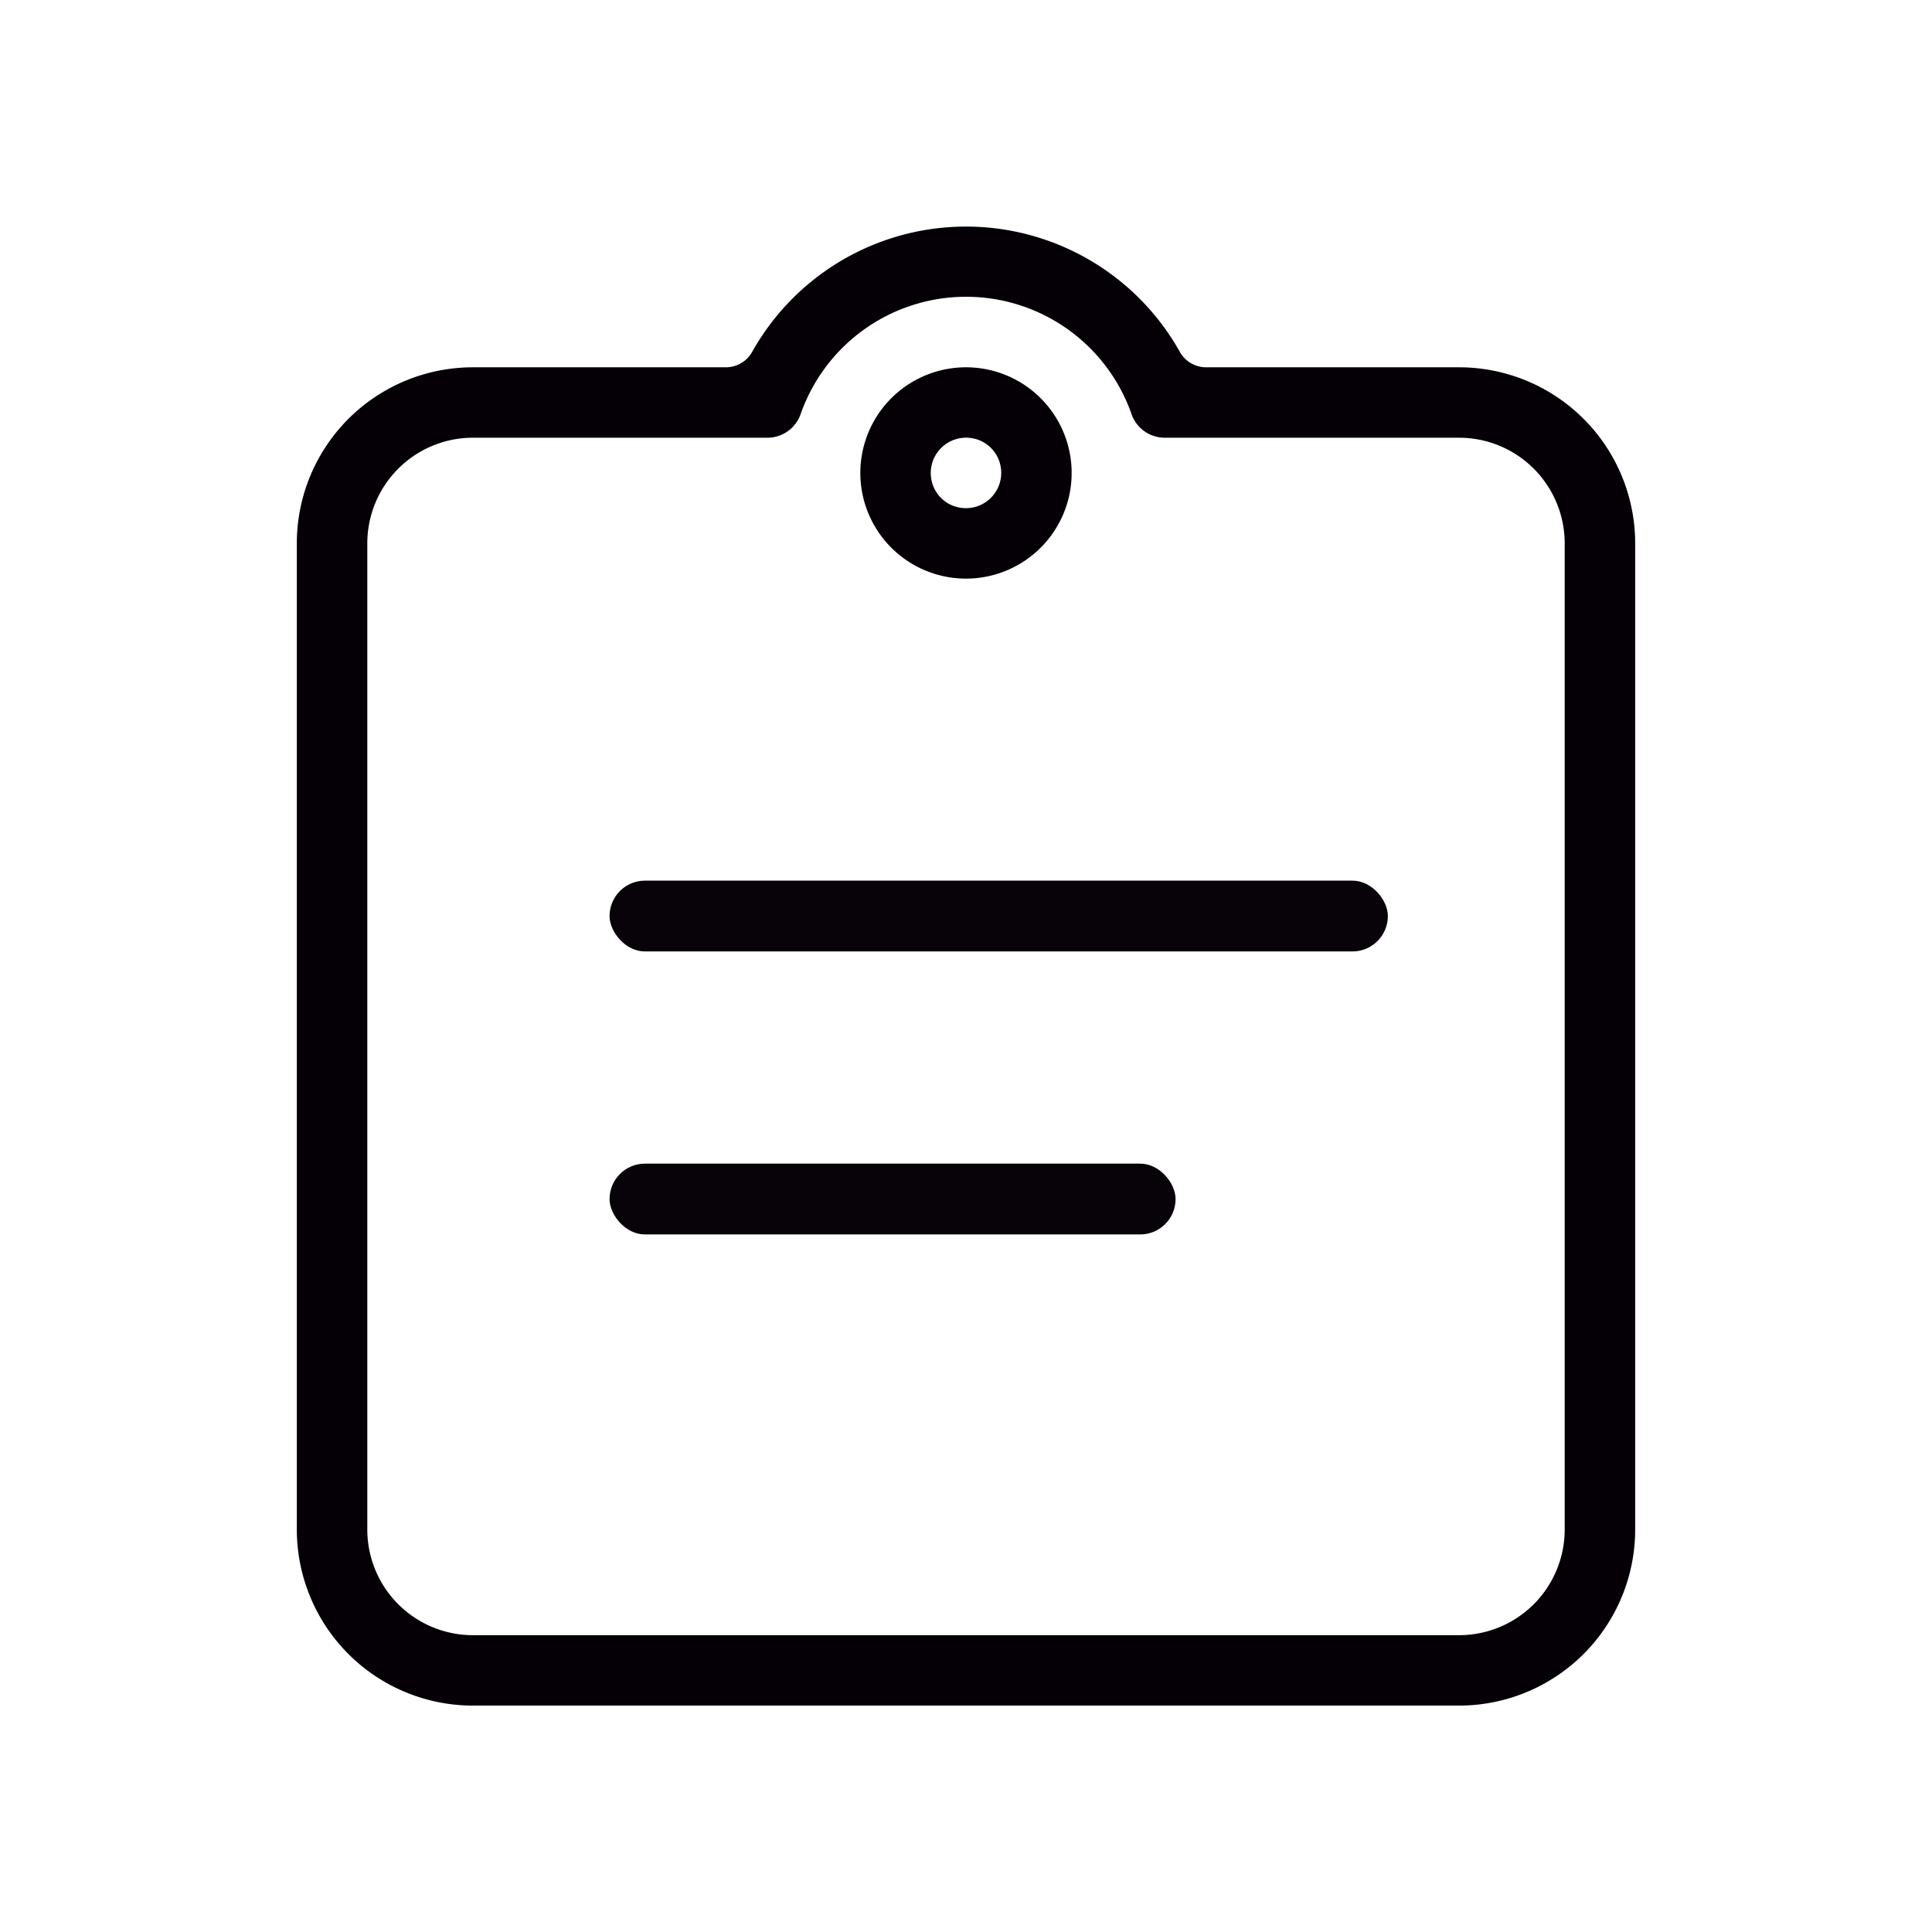
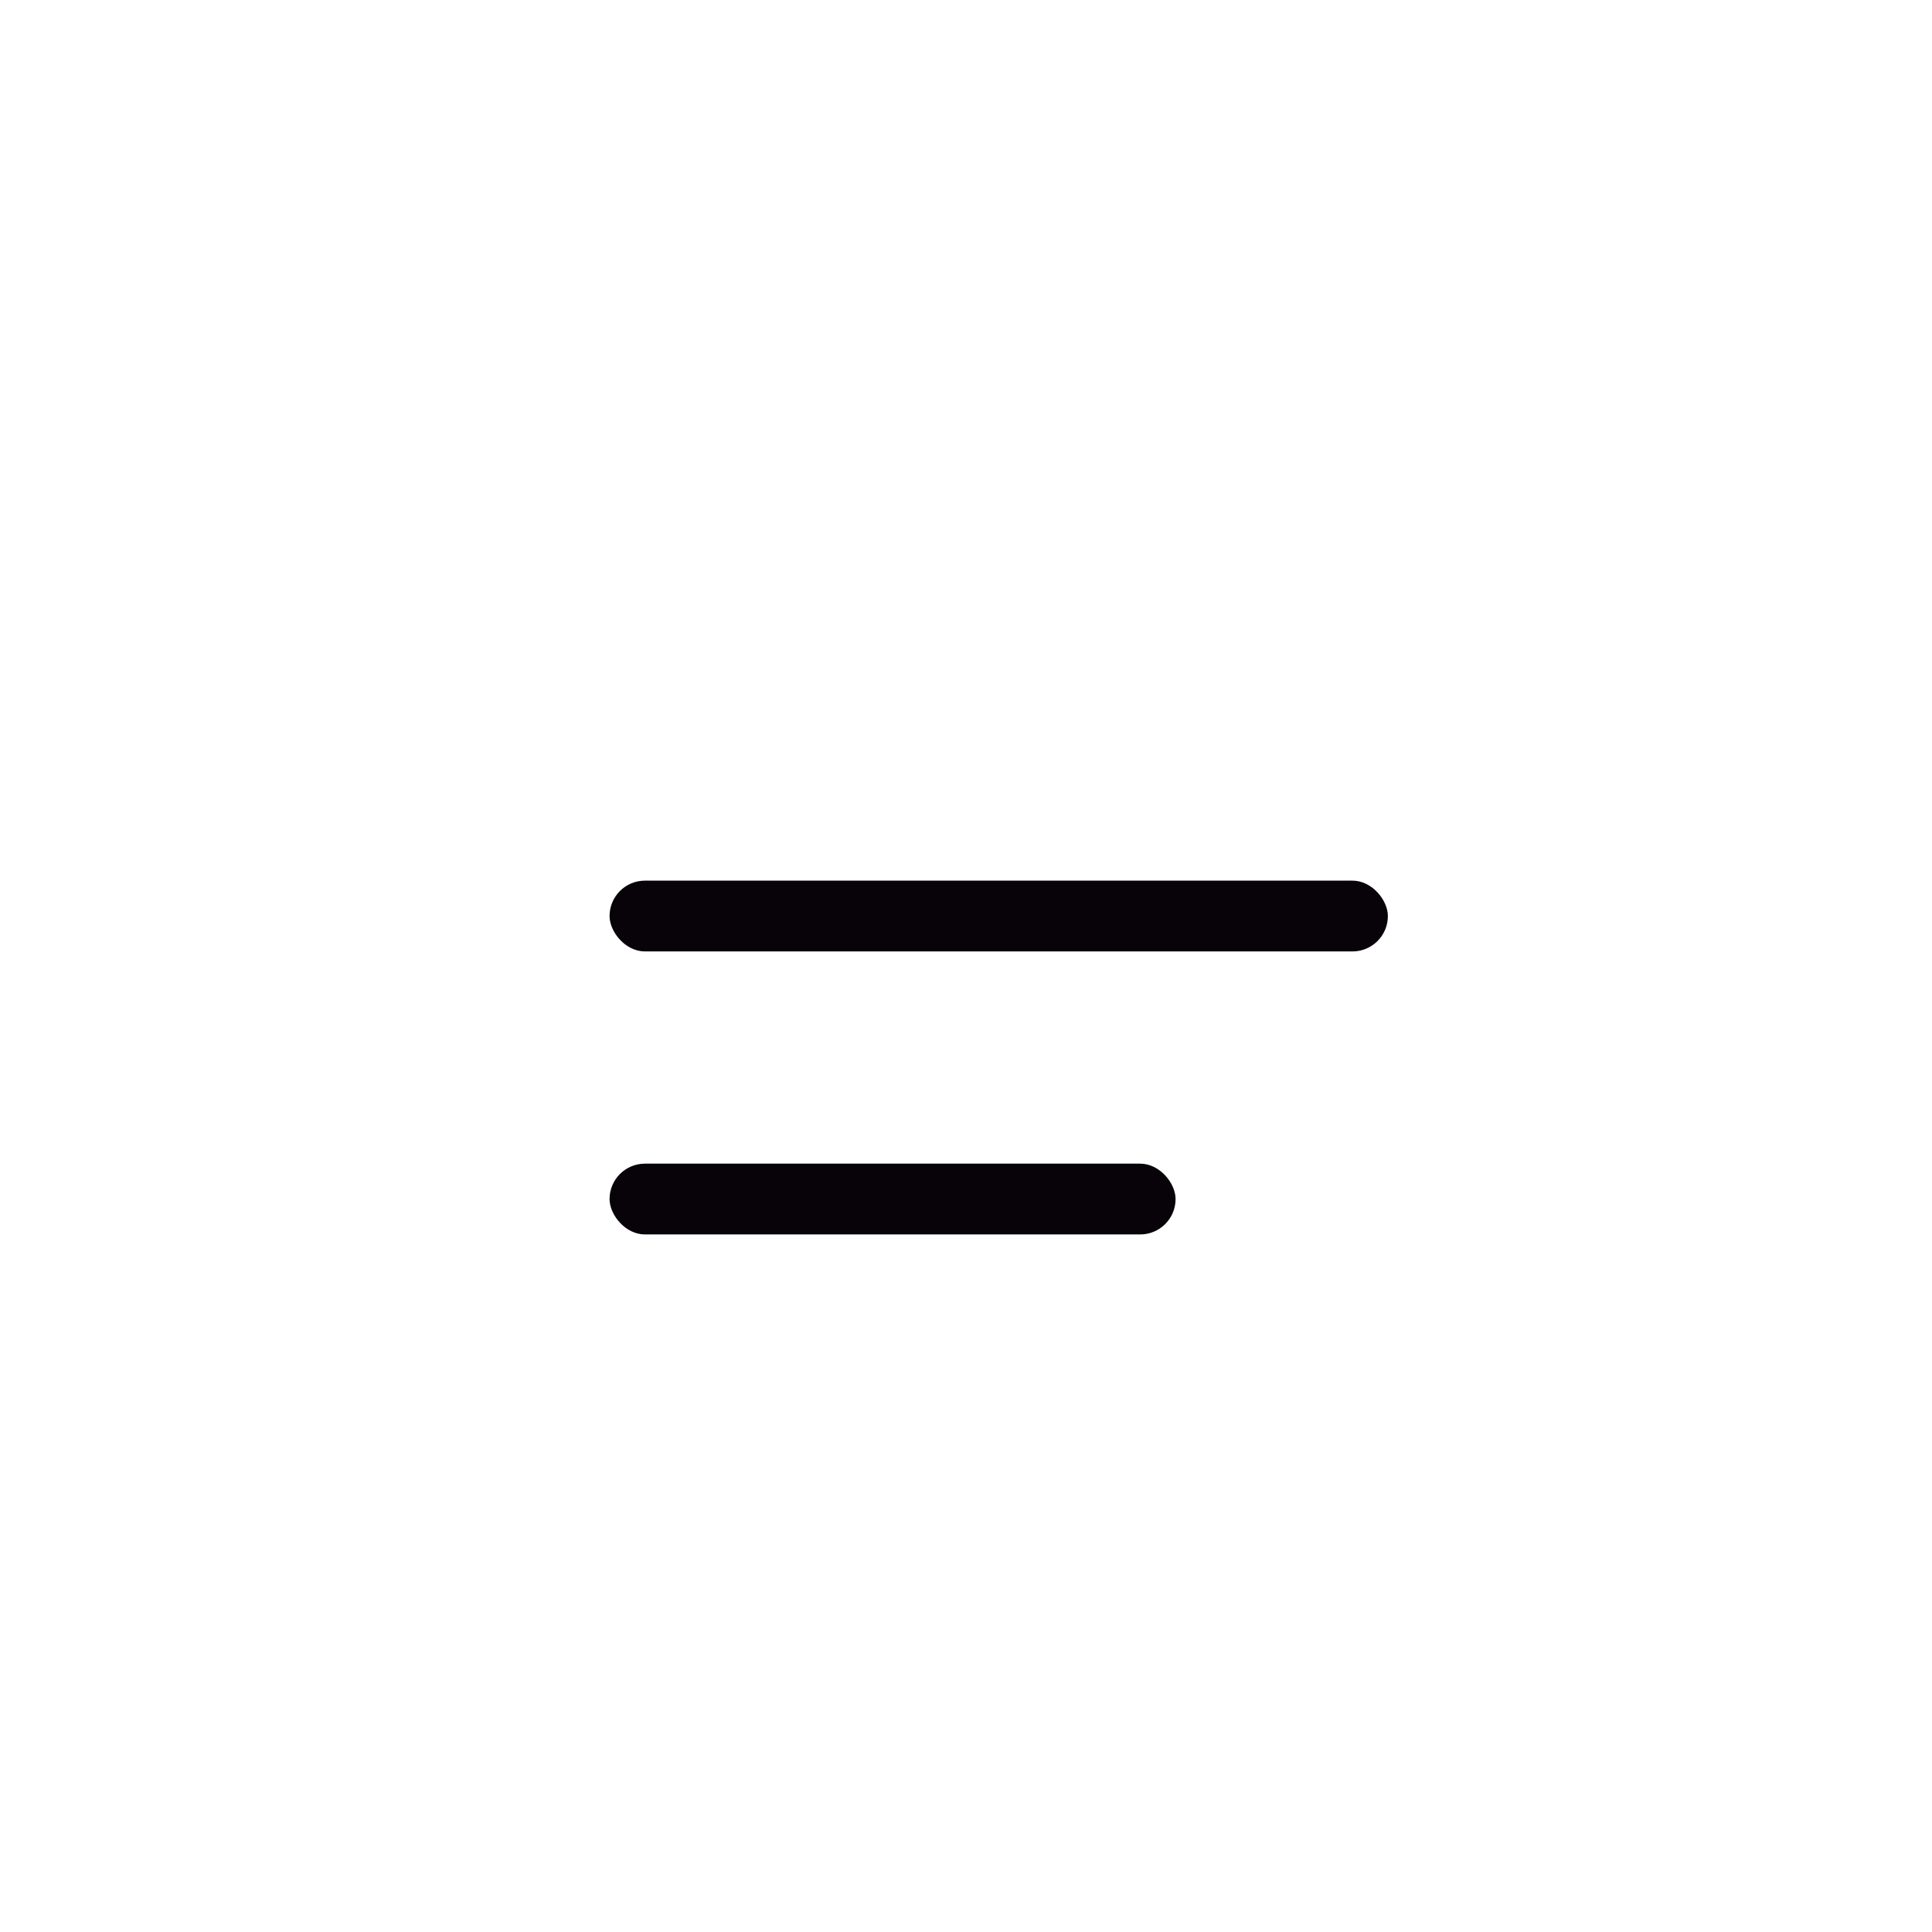
<svg xmlns="http://www.w3.org/2000/svg" id="Capa_1" data-name="Capa 1" viewBox="0 0 256 256">
  <defs>
    <style>.cls-1{fill:#040006;}.cls-2{fill:#070308;}</style>
  </defs>
  <title>assign</title>
-   <path class="cls-1" d="M193.33,226H62.67a23.34,23.34,0,0,1-23.34-23.33V72A23.33,23.33,0,0,1,62.67,48.67h33.5a4,4,0,0,0,3.47-2,32.48,32.48,0,0,1,56.72,0,4,4,0,0,0,3.47,2h33.5A23.33,23.33,0,0,1,216.67,72V202.67A23.34,23.34,0,0,1,193.33,226ZM62.67,58a14,14,0,0,0-14,14V202.67a14,14,0,0,0,14,14H193.33a14,14,0,0,0,14-14V72a14,14,0,0,0-14-14h-39a4.66,4.66,0,0,1-4.38-3.08h0a23.23,23.23,0,0,0-43.88,0h0A4.66,4.66,0,0,1,101.68,58Zm67.15,18.55a14,14,0,1,1,12.06-12.06A14,14,0,0,1,129.82,76.55Zm-.54-18.38a4.68,4.68,0,0,0-5.78,5.75,4.6,4.6,0,0,0,3.22,3.24,4.68,4.68,0,0,0,5.78-5.75A4.62,4.62,0,0,0,129.28,58.17Z" />
  <rect class="cls-2" x="80.77" y="154.19" width="75" height="9.38" rx="4.69" />
  <rect class="cls-2" x="80.77" y="116.69" width="103.13" height="9.38" rx="4.69" />
</svg>